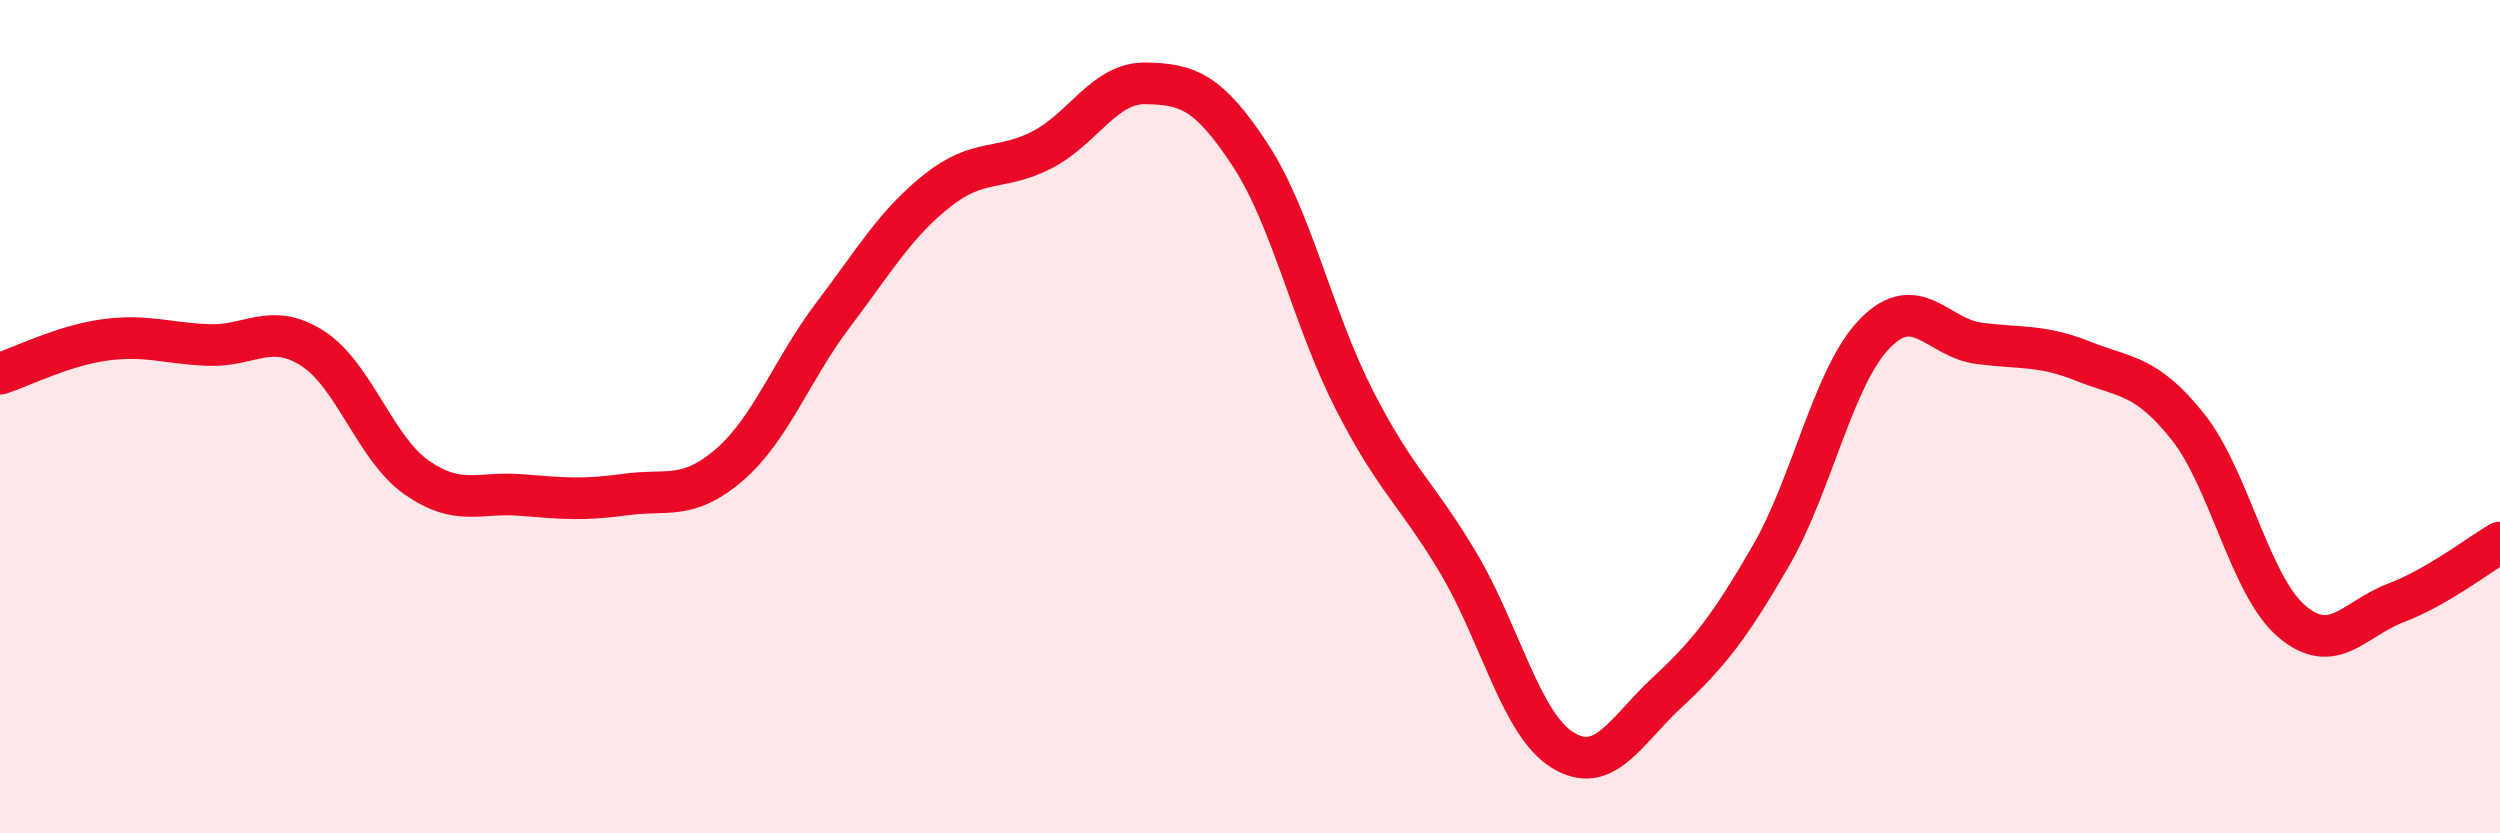
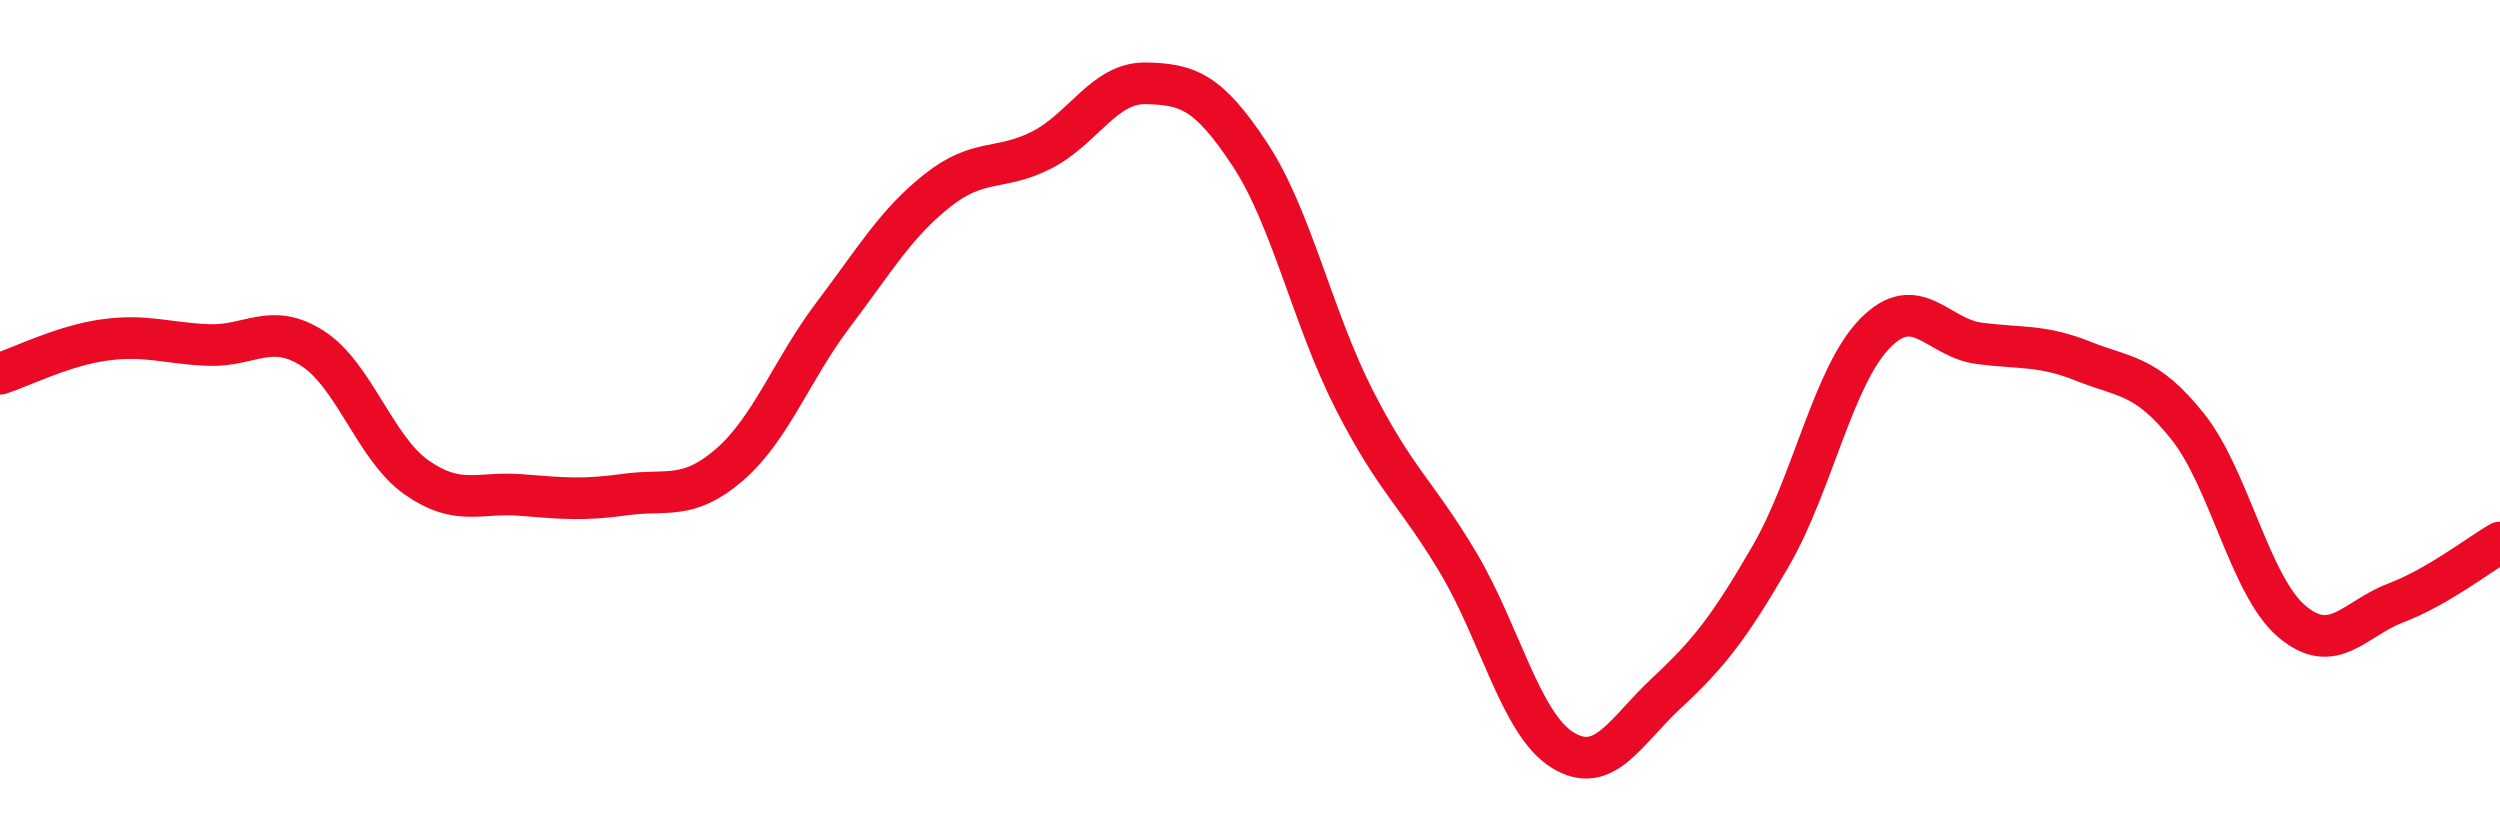
<svg xmlns="http://www.w3.org/2000/svg" width="60" height="20" viewBox="0 0 60 20">
-   <path d="M 0,8.97 C 0.5,8.81 1.5,8.3 2.5,8.16 C 3.5,8.02 4,8.24 5,8.28 C 6,8.32 6.5,7.72 7.5,8.36 C 8.5,9 9,10.76 10,11.46 C 11,12.16 11.5,11.8 12.5,11.88 C 13.5,11.96 14,12.01 15,11.87 C 16,11.73 16.5,12.02 17.5,11.16 C 18.5,10.3 19,8.87 20,7.55 C 21,6.23 21.5,5.36 22.5,4.57 C 23.5,3.78 24,4.11 25,3.6 C 26,3.09 26.5,1.98 27.5,2 C 28.5,2.02 29,2.19 30,3.71 C 31,5.23 31.5,7.63 32.5,9.59 C 33.5,11.55 34,11.83 35,13.51 C 36,15.19 36.5,17.38 37.5,18 C 38.5,18.62 39,17.56 40,16.63 C 41,15.7 41.5,15.07 42.5,13.34 C 43.5,11.61 44,9.02 45,8 C 46,6.98 46.5,8.11 47.5,8.24 C 48.5,8.37 49,8.27 50,8.67 C 51,9.07 51.5,8.98 52.5,10.23 C 53.5,11.48 54,14.06 55,14.91 C 56,15.76 56.5,14.85 57.5,14.47 C 58.5,14.09 59.5,13.31 60,13.02L60 20L0 20Z" fill="#EB0A25" opacity="0.1" stroke-linecap="round" stroke-linejoin="round" />
  <path d="M 0,8.97 C 0.5,8.81 1.5,8.3 2.5,8.16 C 3.5,8.02 4,8.24 5,8.28 C 6,8.32 6.5,7.72 7.5,8.36 C 8.5,9 9,10.76 10,11.46 C 11,12.16 11.5,11.8 12.5,11.88 C 13.5,11.96 14,12.01 15,11.87 C 16,11.73 16.5,12.02 17.5,11.16 C 18.5,10.3 19,8.87 20,7.55 C 21,6.23 21.5,5.36 22.5,4.57 C 23.5,3.78 24,4.11 25,3.6 C 26,3.09 26.5,1.98 27.5,2 C 28.5,2.02 29,2.19 30,3.71 C 31,5.23 31.5,7.63 32.5,9.59 C 33.5,11.55 34,11.83 35,13.51 C 36,15.19 36.5,17.38 37.5,18 C 38.5,18.62 39,17.56 40,16.63 C 41,15.7 41.5,15.07 42.5,13.34 C 43.5,11.61 44,9.02 45,8 C 46,6.98 46.5,8.11 47.5,8.24 C 48.5,8.37 49,8.27 50,8.67 C 51,9.07 51.5,8.98 52.5,10.23 C 53.5,11.48 54,14.06 55,14.91 C 56,15.76 56.5,14.85 57.5,14.47 C 58.5,14.09 59.5,13.31 60,13.02" stroke="#EB0A25" stroke-width="1" fill="none" stroke-linecap="round" stroke-linejoin="round" />
</svg>